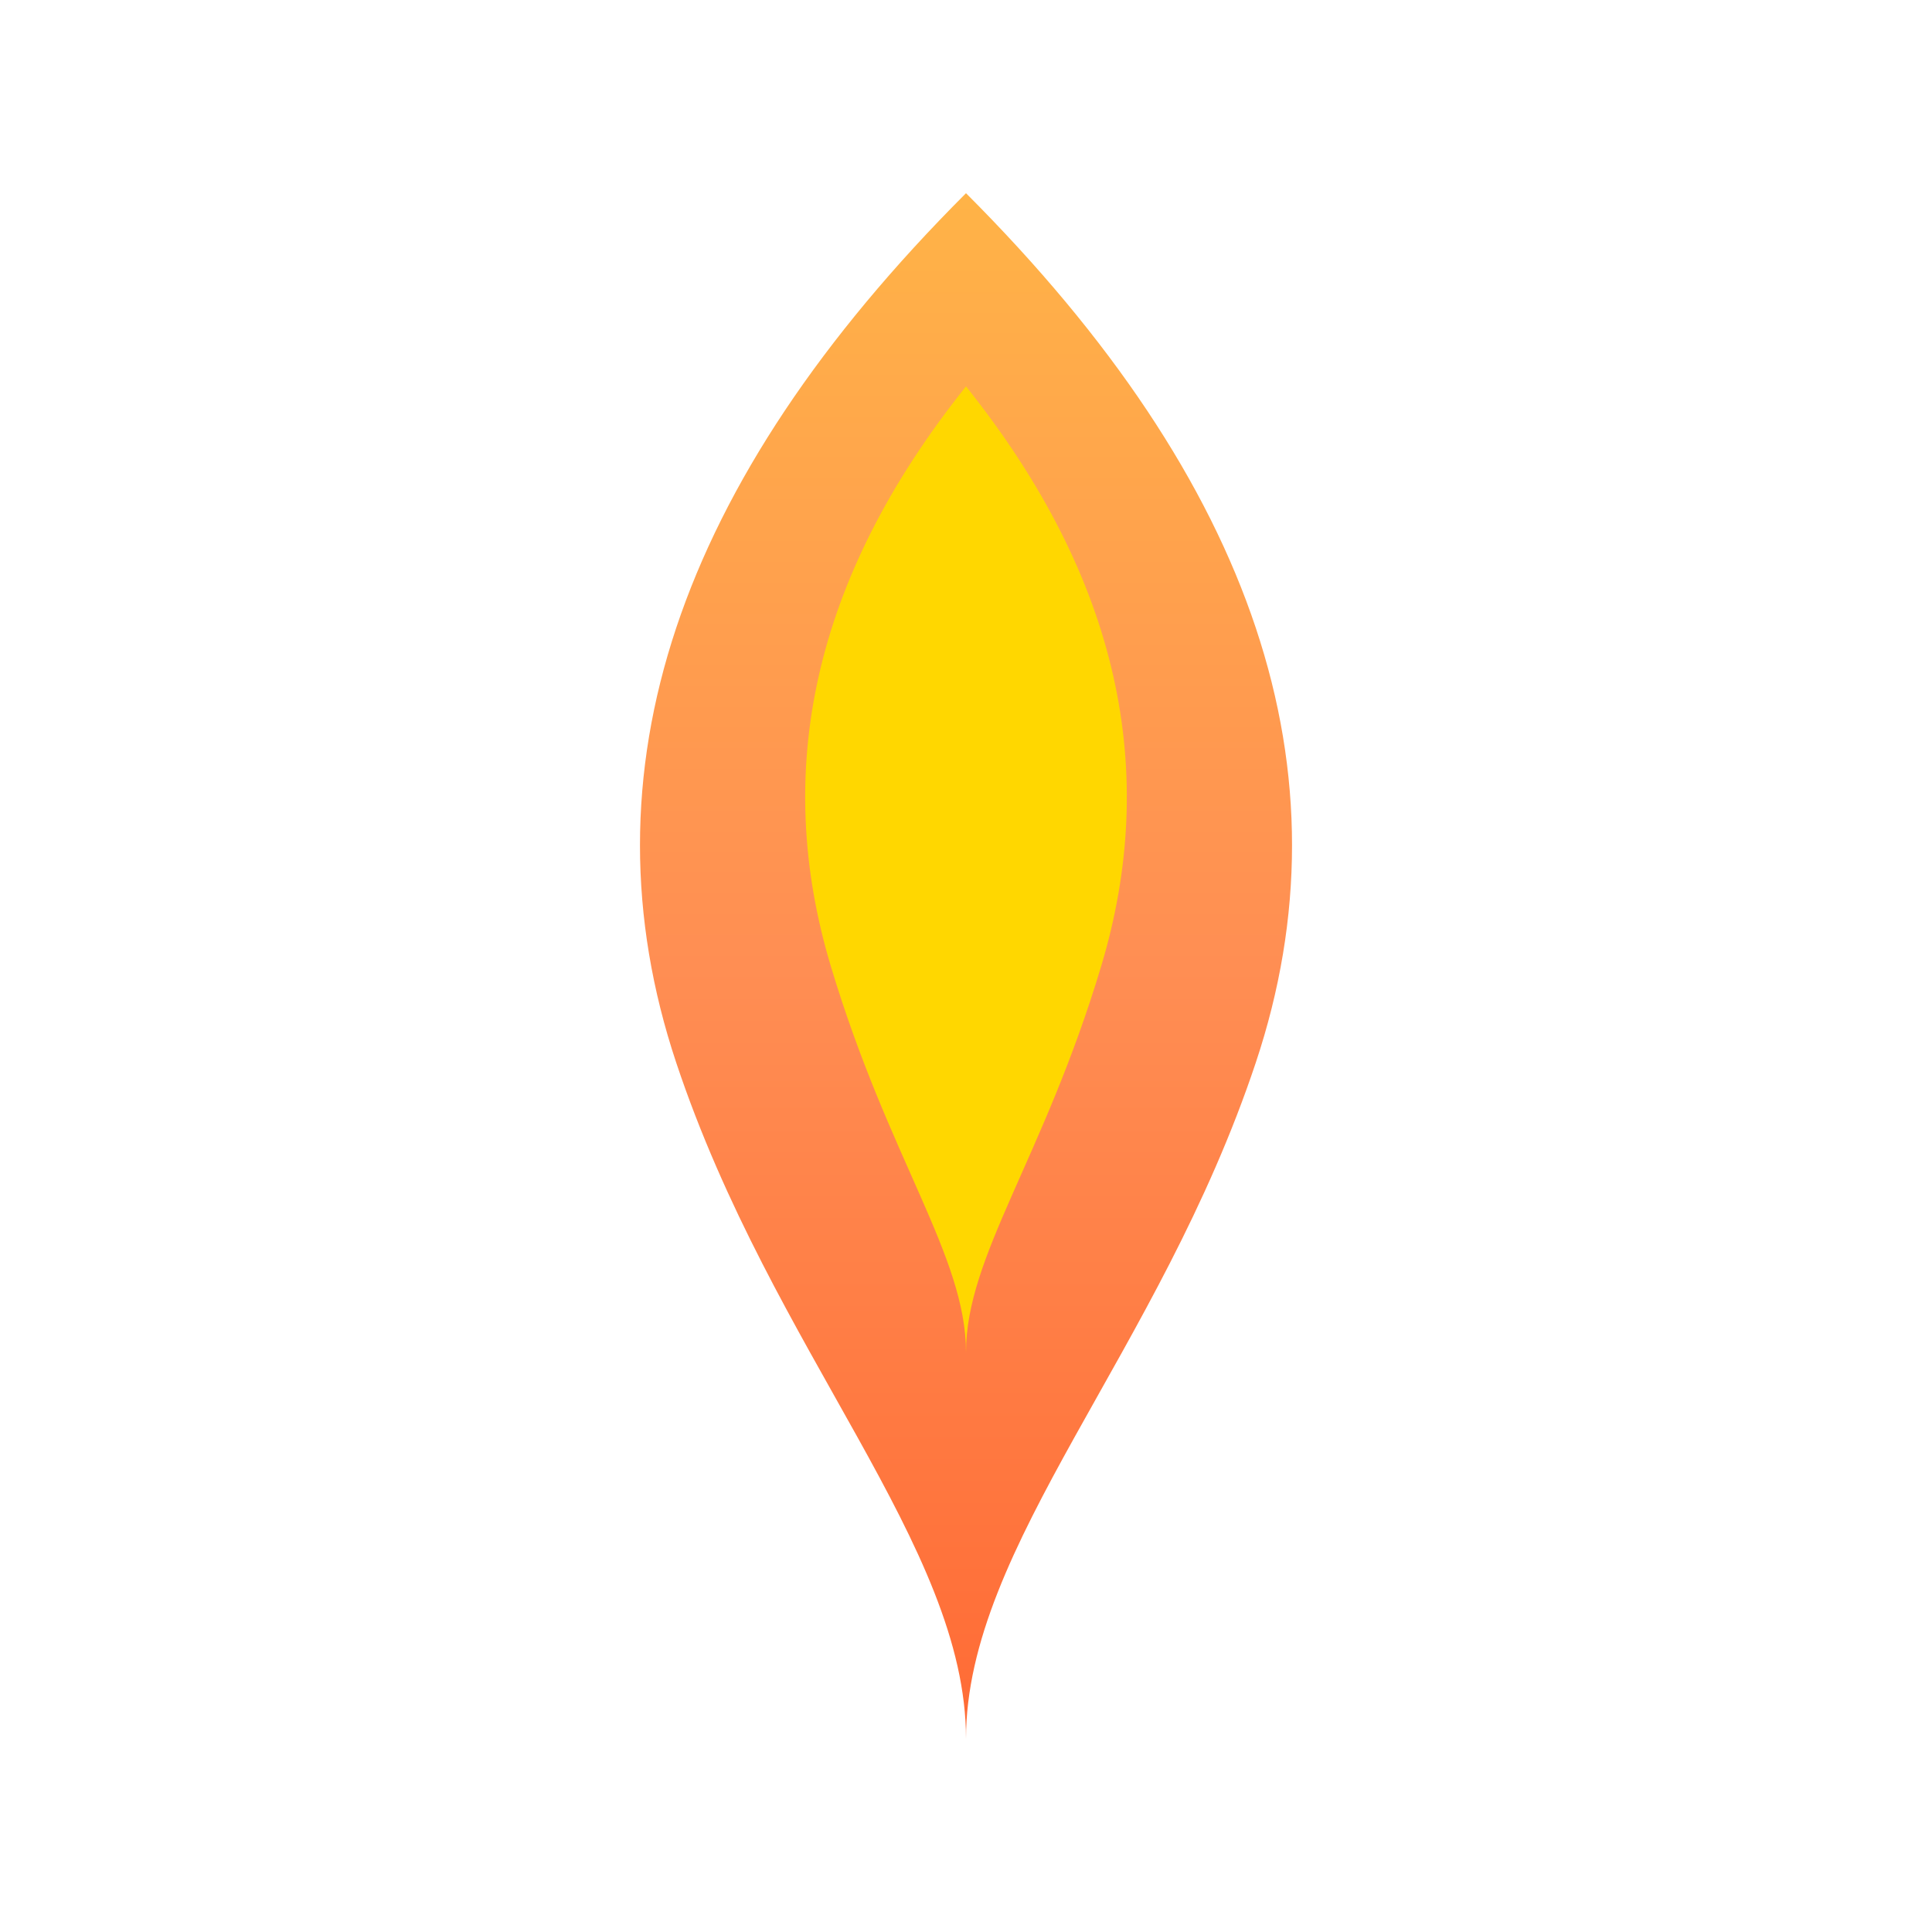
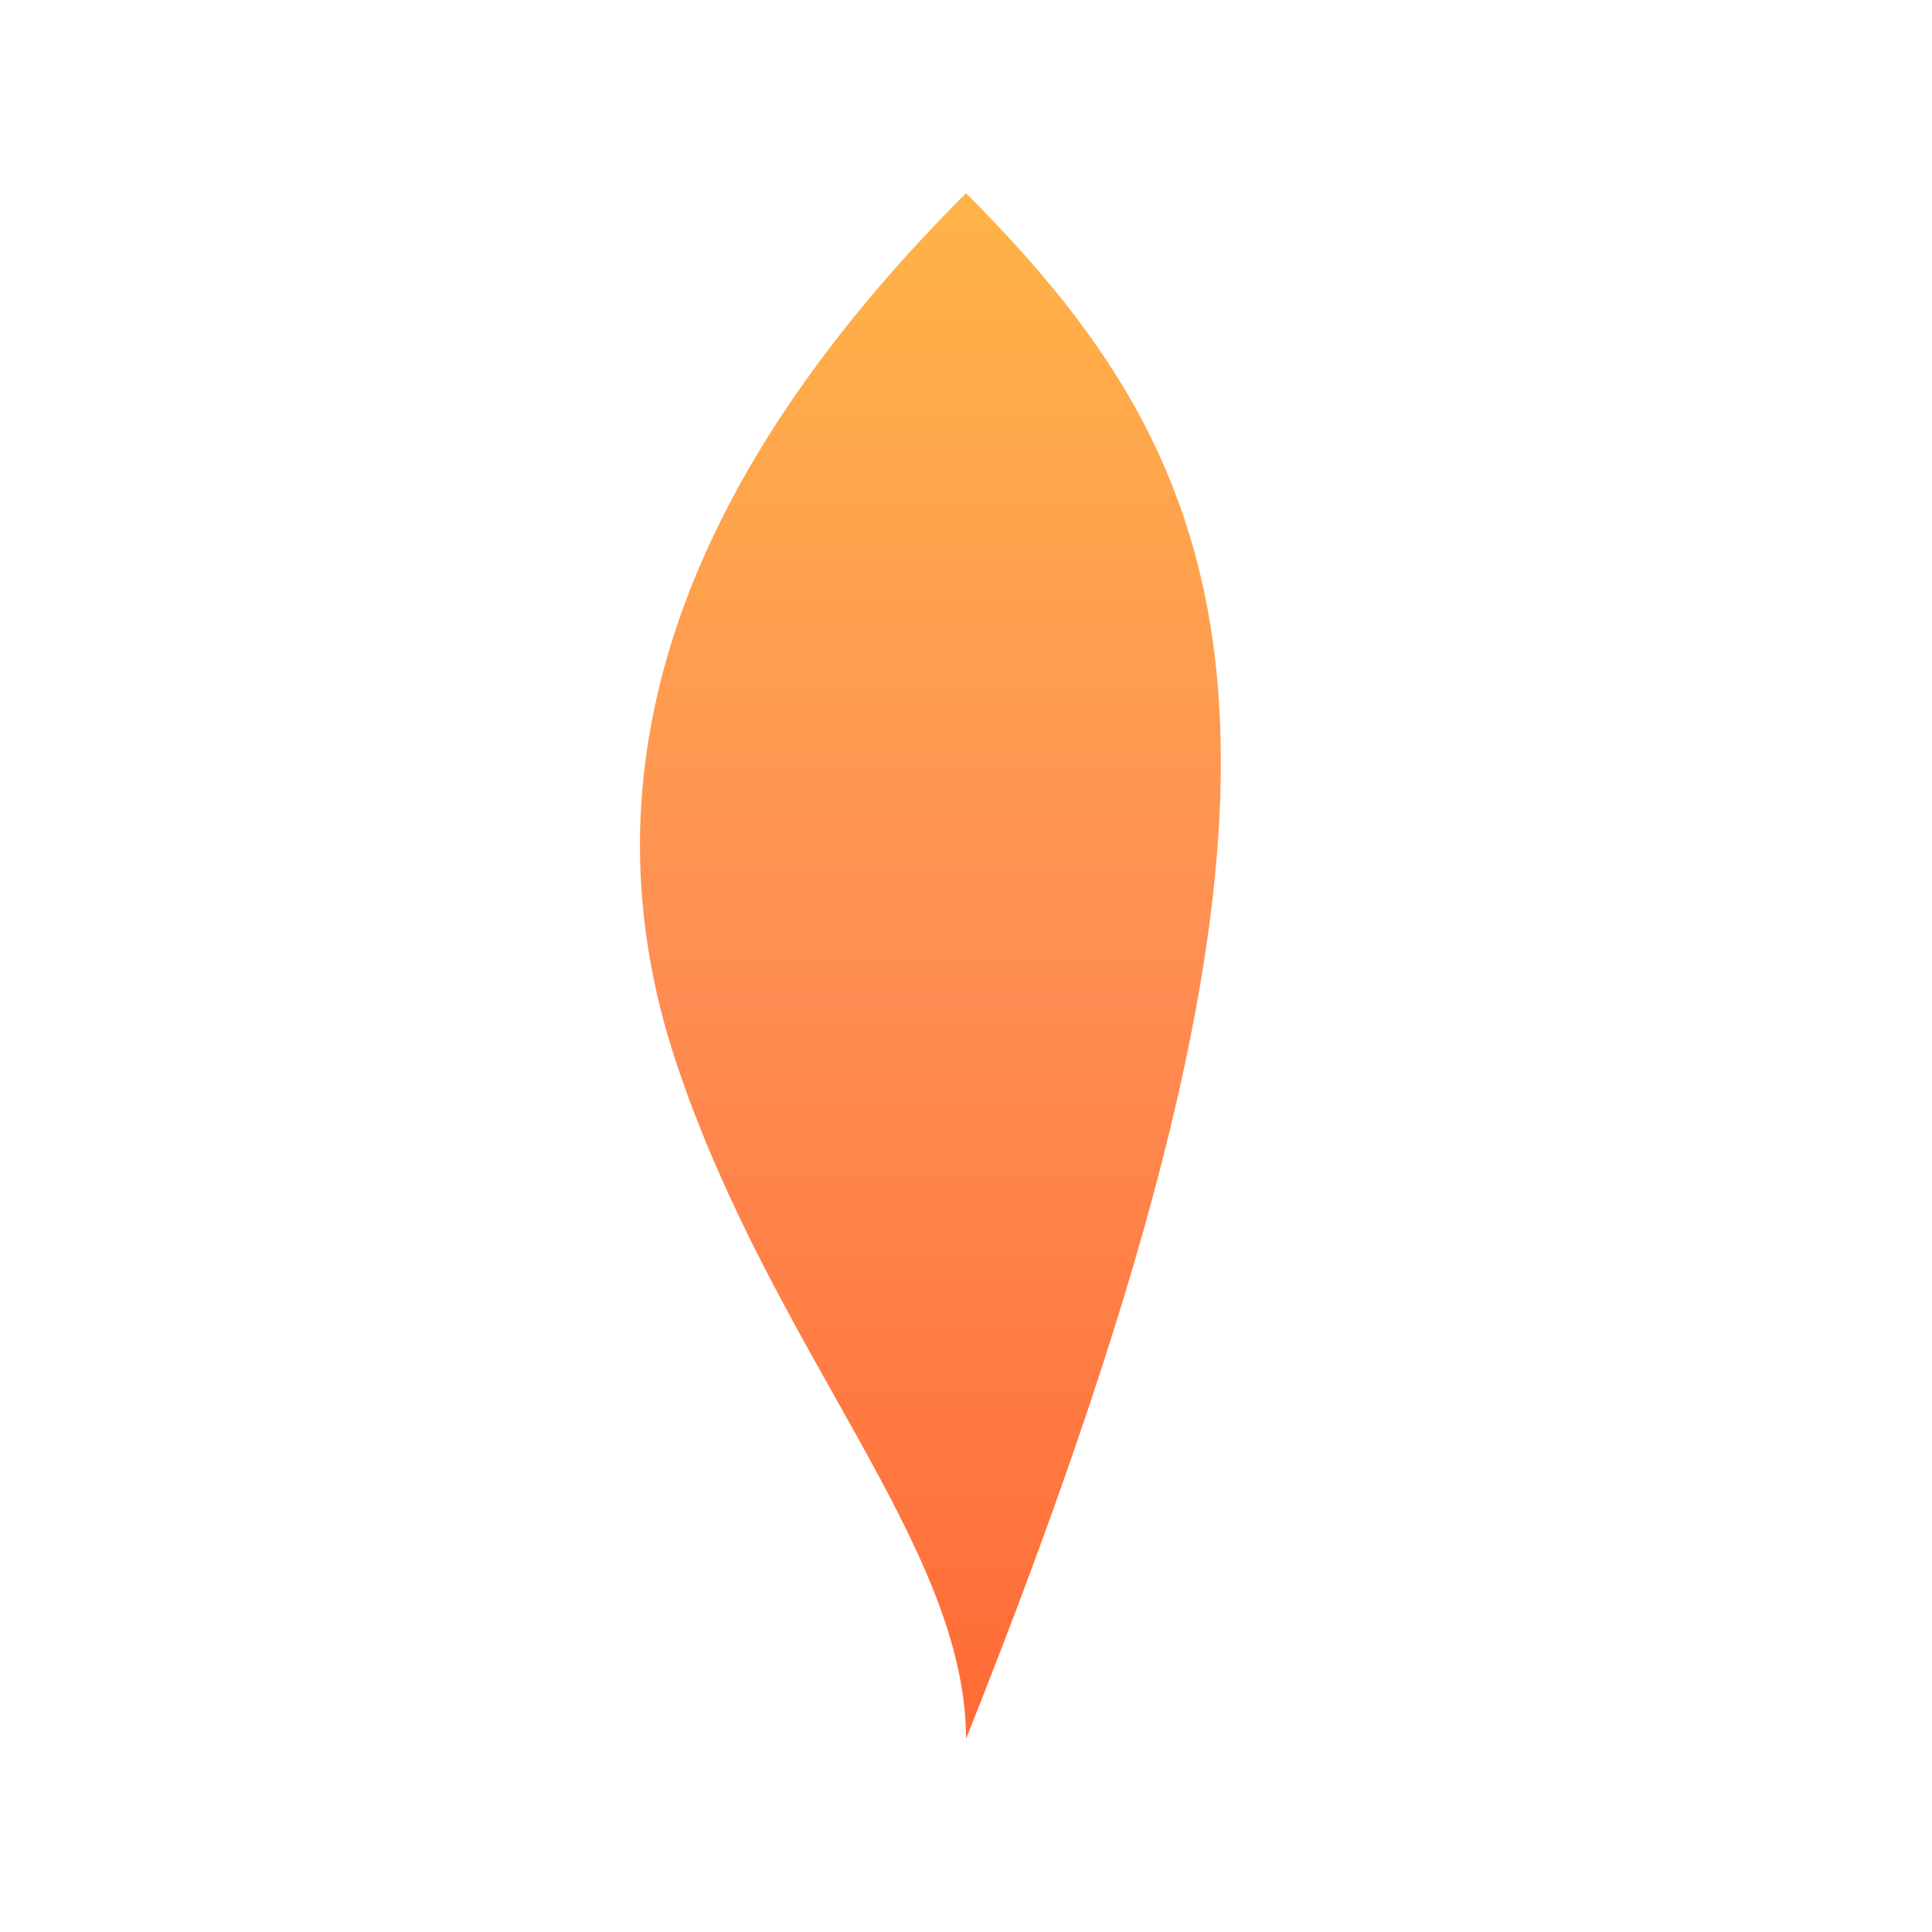
<svg xmlns="http://www.w3.org/2000/svg" viewBox="0 0 100 100" width="100" height="100">
  <defs>
    <linearGradient id="flameGradient" x1="0%" y1="100%" x2="0%" y2="0%">
      <stop offset="0%" style="stop-color:#FF6B35;stop-opacity:1" />
      <stop offset="50%" style="stop-color:#FF8E53;stop-opacity:1" />
      <stop offset="100%" style="stop-color:#FFB347;stop-opacity:1" />
    </linearGradient>
  </defs>
-   <path d="M50 10 C35 25, 30 40, 35 55 C40 70, 50 80, 50 90 C50 80, 60 70, 65 55 C70 40, 65 25, 50 10 Z" fill="url(#flameGradient)" stroke="none" />
-   <path d="M50 20 C42 30, 40 40, 43 50 C46 60, 50 65, 50 70 C50 65, 54 60, 57 50 C60 40, 58 30, 50 20 Z" fill="#FFD700" stroke="none" />
+   <path d="M50 10 C35 25, 30 40, 35 55 C40 70, 50 80, 50 90 C70 40, 65 25, 50 10 Z" fill="url(#flameGradient)" stroke="none" />
</svg>